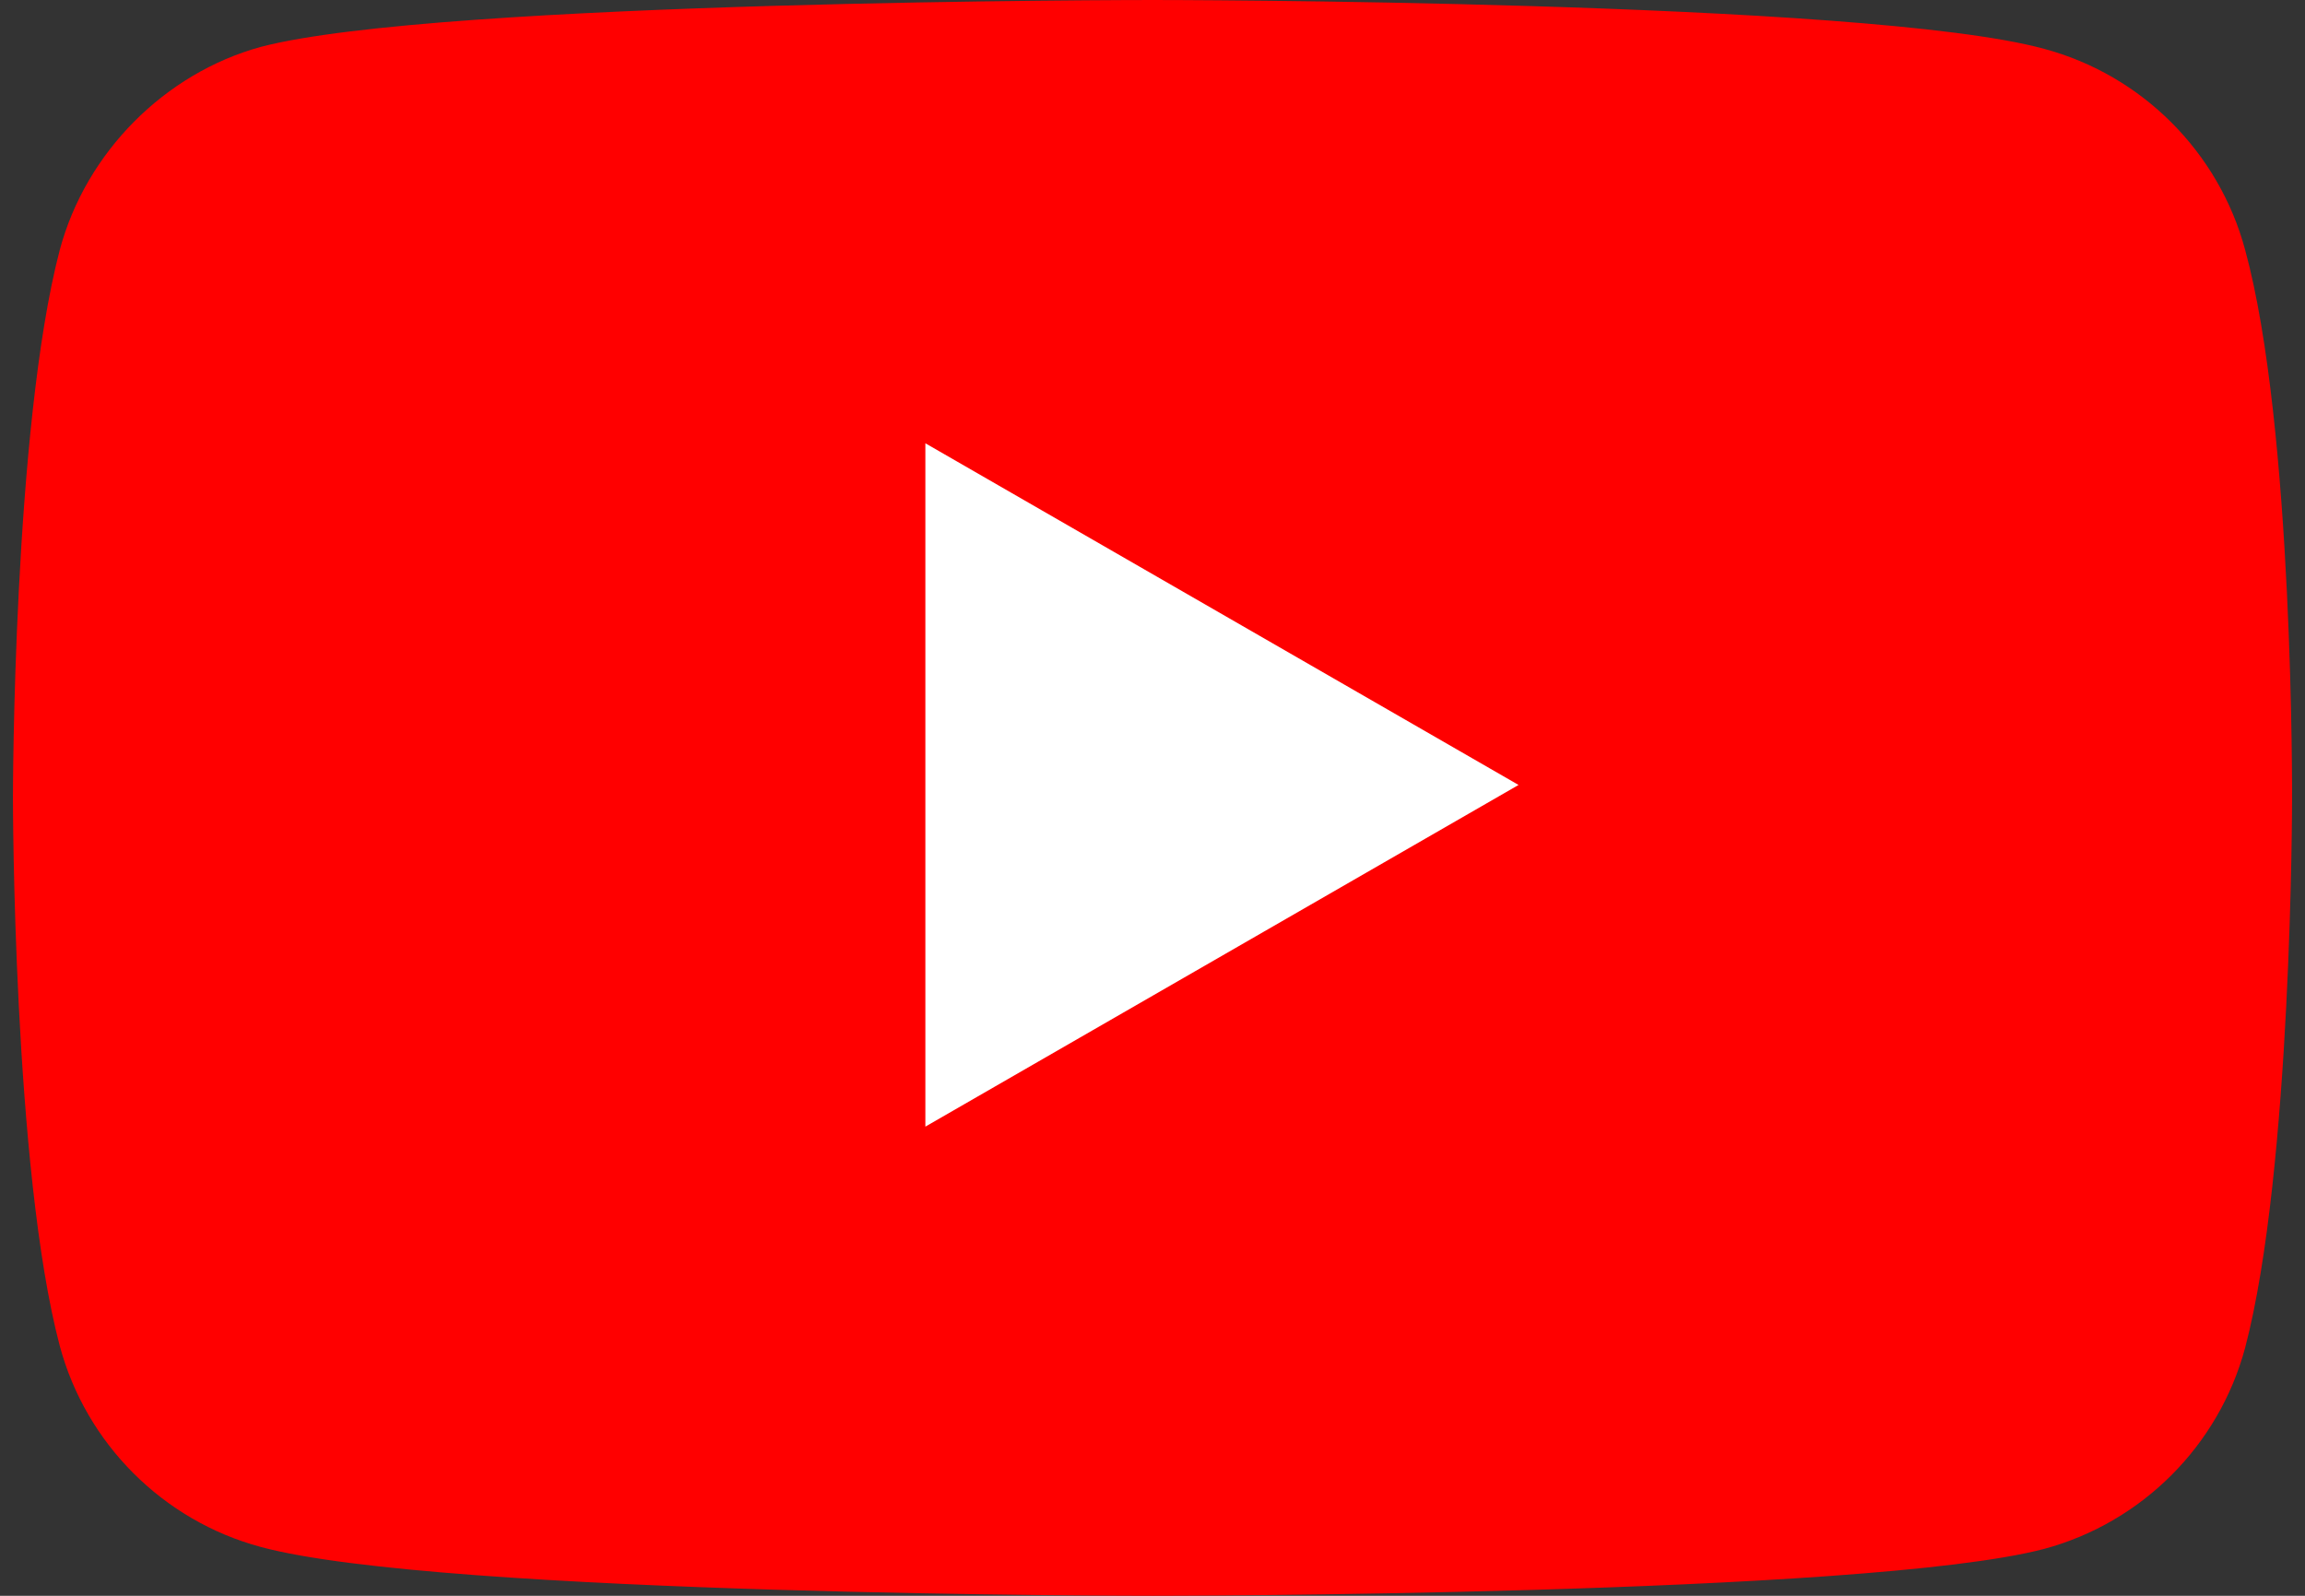
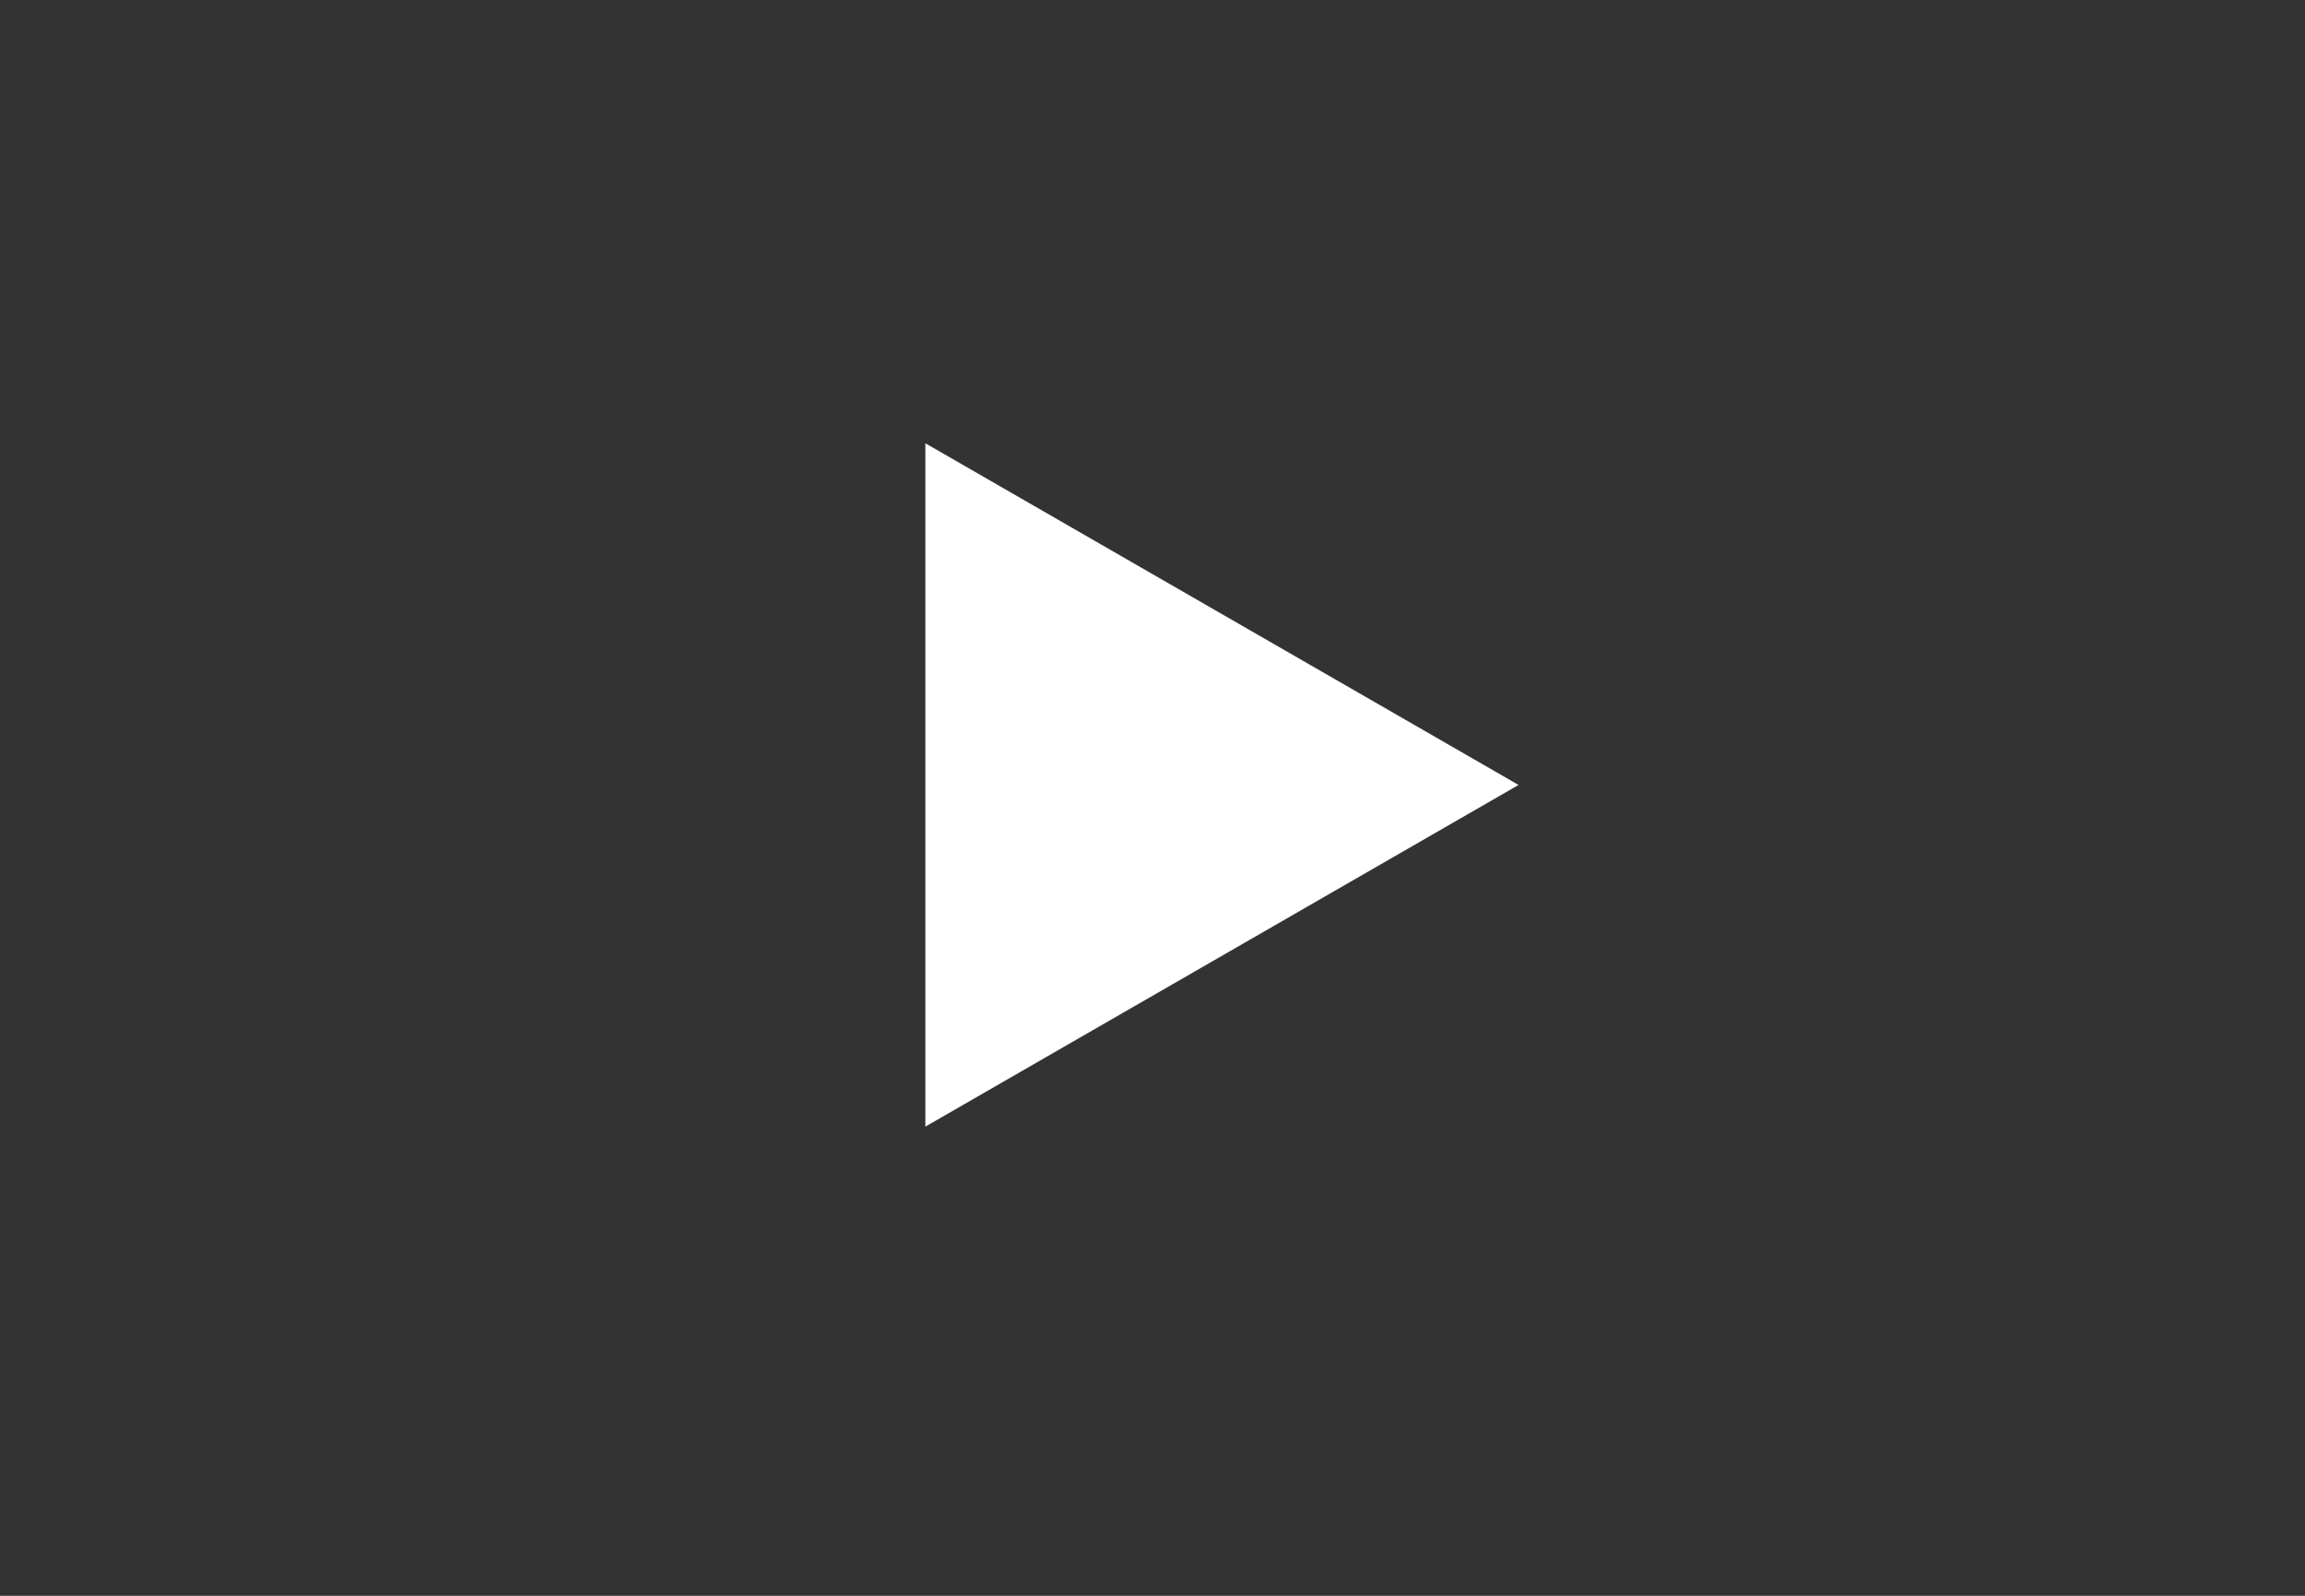
<svg xmlns="http://www.w3.org/2000/svg" width="26" height="18" viewBox="0 0 26 18" fill="none">
  <rect x="0" y="0" width="26" height="18" fill="#333333" stroke="none" />
-   <path d="M25.324 2.816C25.028 1.715 24.16 0.847 23.058 0.551C21.047 0 13 0 13 0C13 0 4.953 0 2.941 0.529C1.861 0.826 0.971 1.715 0.675 2.816C0.146 4.828 0.146 9 0.146 9C0.146 9 0.146 13.193 0.675 15.184C0.971 16.285 1.84 17.153 2.941 17.449C4.974 18 13 18 13 18C13 18 21.047 18 23.058 17.471C24.16 17.174 25.028 16.306 25.324 15.205C25.854 13.193 25.854 9.021 25.854 9.021C25.854 9.021 25.875 4.828 25.324 2.816Z" fill="#FF0000" />
-   <path d="M10.438 12.708L17.129 8.854L10.438 5V12.708Z" fill="white" />
+   <path d="M10.438 12.708L17.129 8.854L10.438 5V12.708" fill="white" />
</svg>